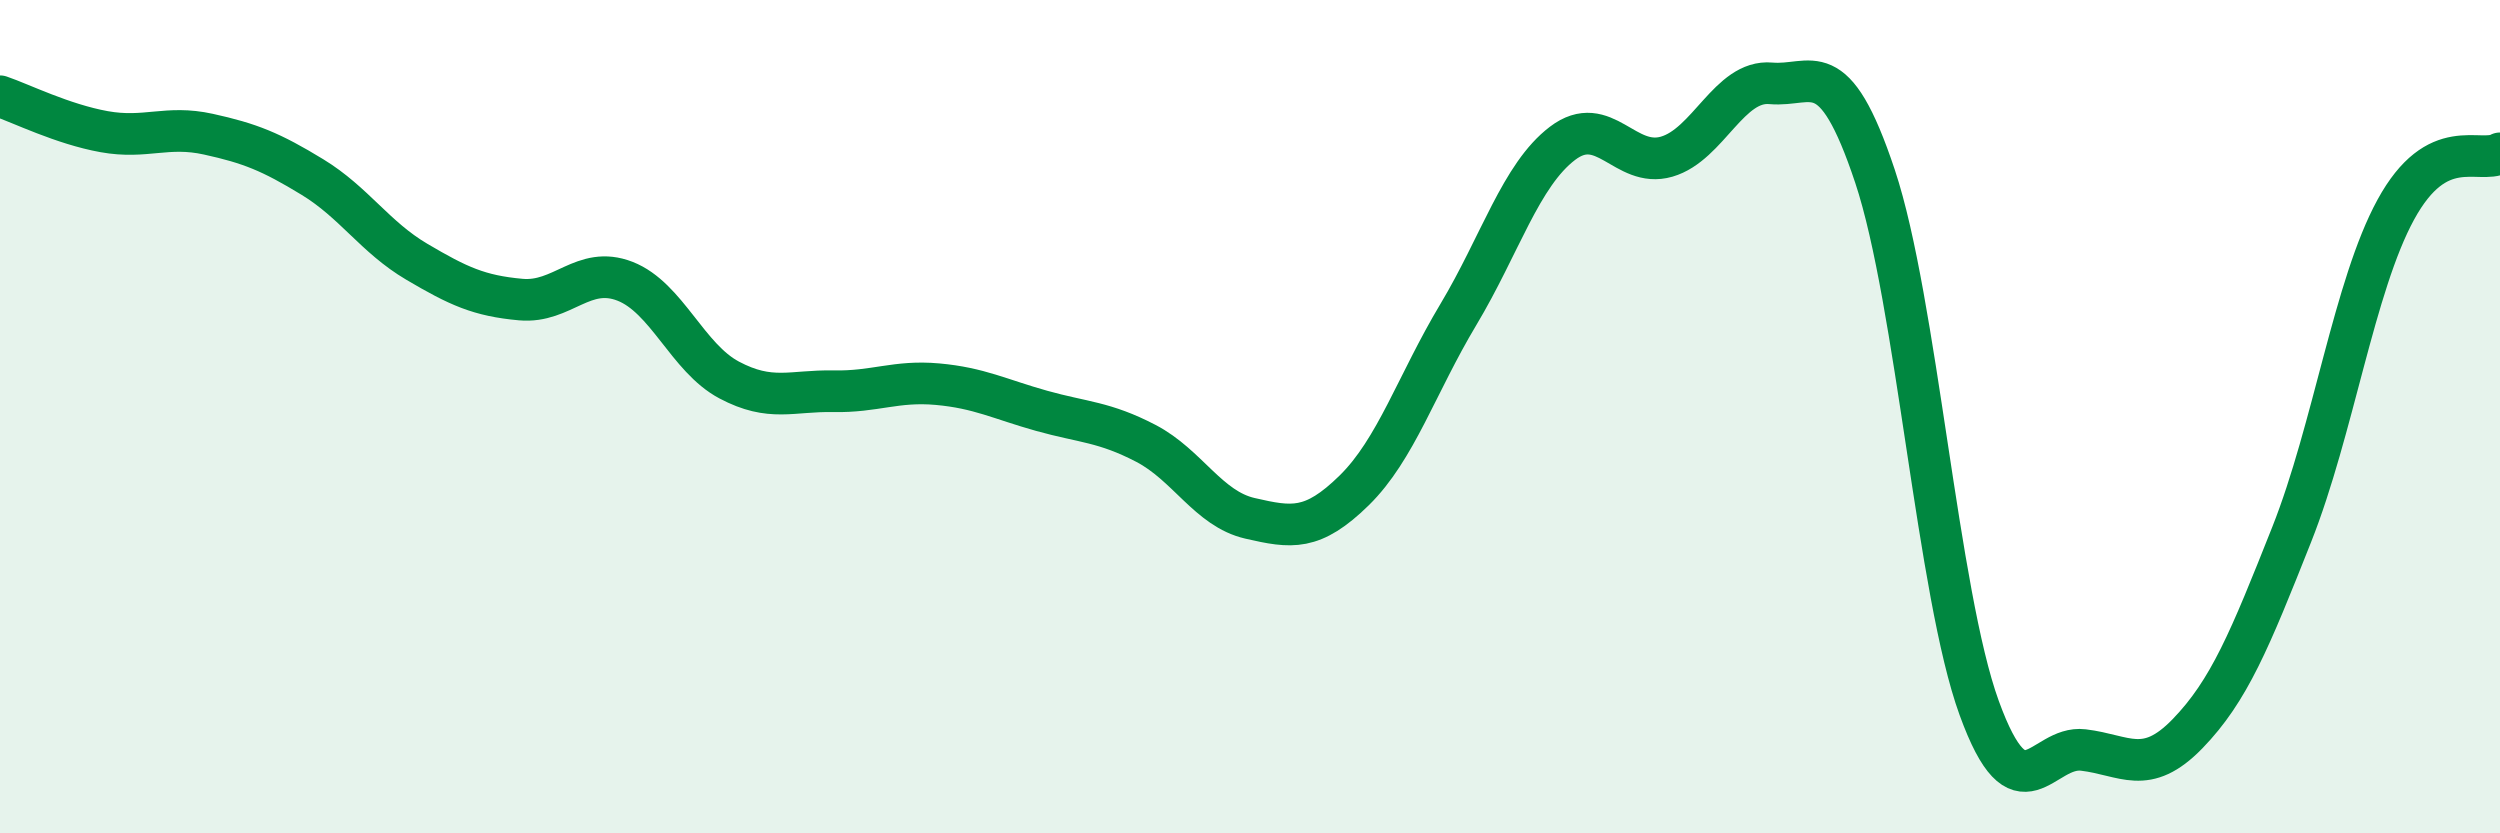
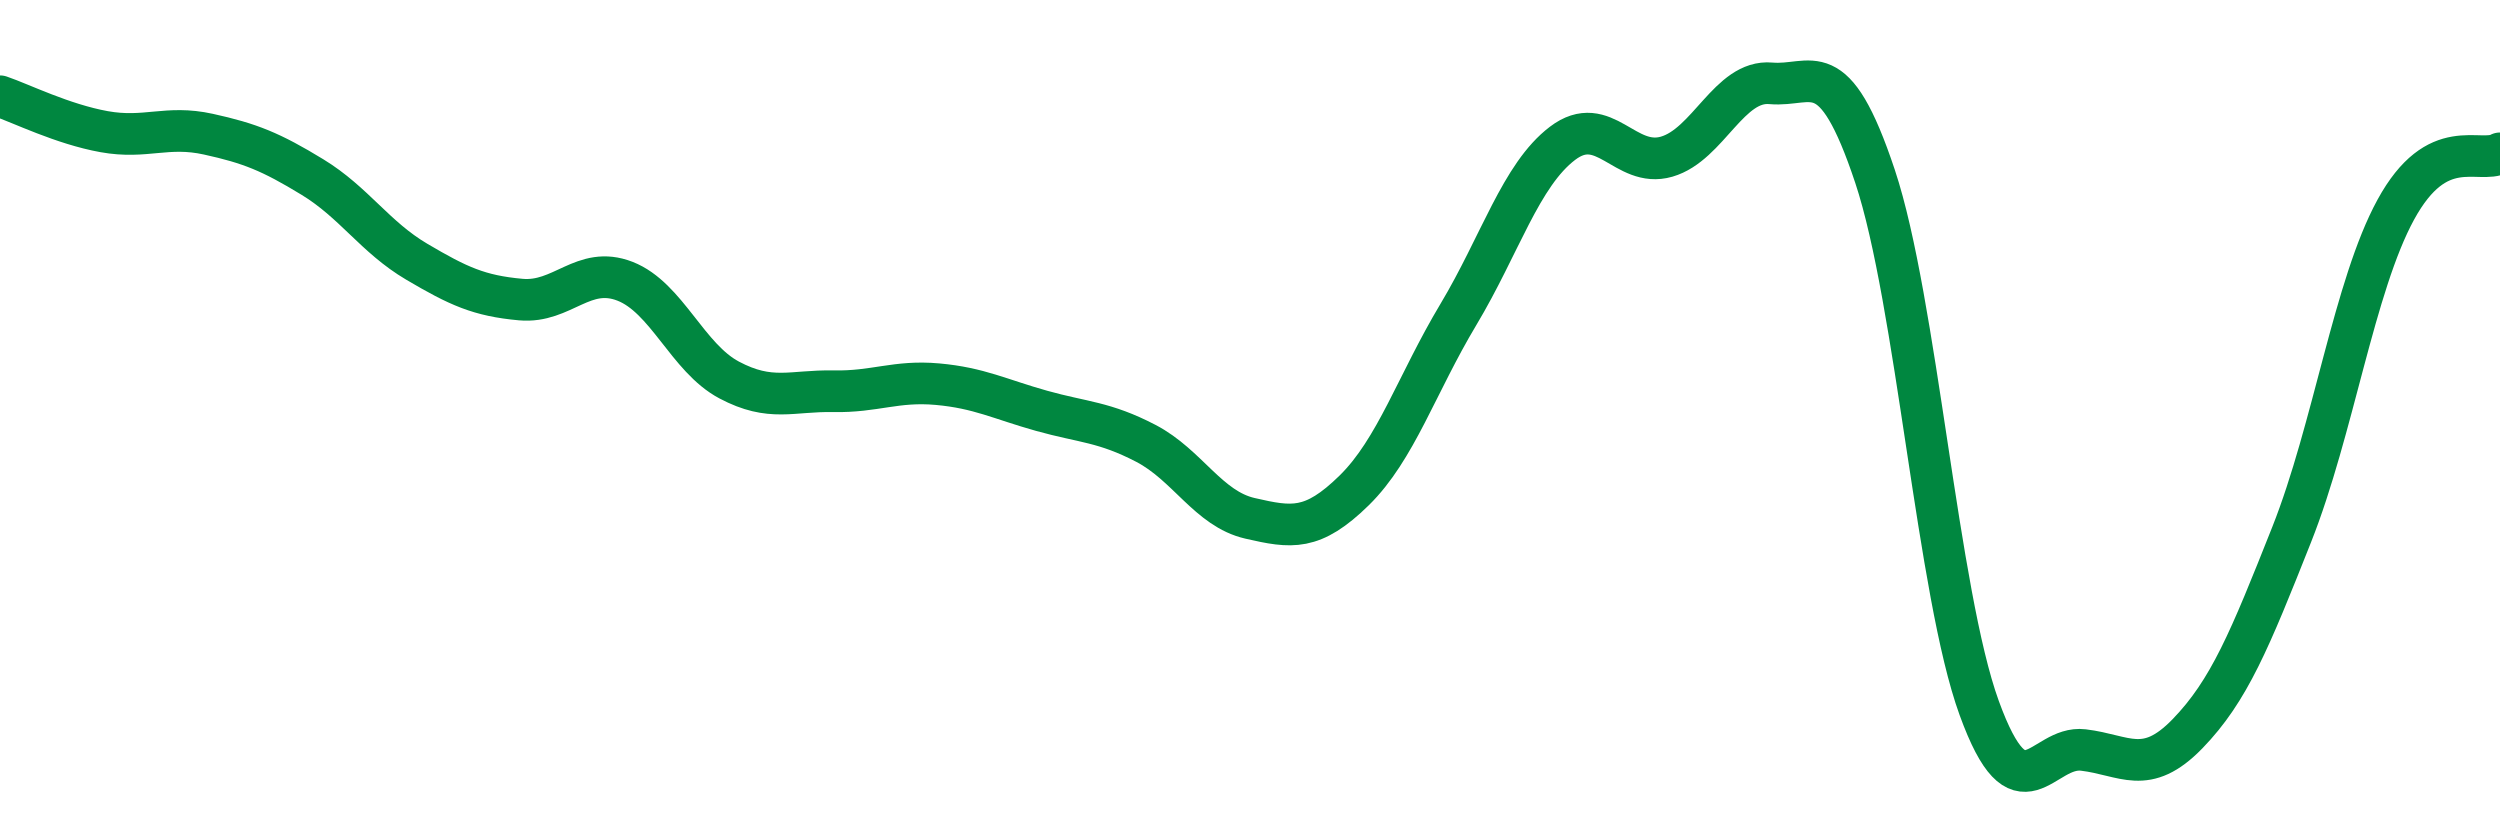
<svg xmlns="http://www.w3.org/2000/svg" width="60" height="20" viewBox="0 0 60 20">
-   <path d="M 0,2.31 C 0.5,2.48 1.5,2.98 2.5,3.16 C 3.5,3.34 4,3 5,3.22 C 6,3.44 6.5,3.64 7.5,4.25 C 8.5,4.86 9,5.69 10,6.28 C 11,6.87 11.5,7.1 12.5,7.19 C 13.5,7.28 14,6.36 15,6.75 C 16,7.14 16.5,8.59 17.5,9.12 C 18.5,9.65 19,9.37 20,9.39 C 21,9.41 21.5,9.13 22.5,9.22 C 23.5,9.31 24,9.58 25,9.86 C 26,10.14 26.5,10.12 27.5,10.64 C 28.5,11.16 29,12.21 30,12.44 C 31,12.67 31.5,12.75 32.5,11.77 C 33.5,10.79 34,9.22 35,7.55 C 36,5.88 36.5,4.2 37.5,3.44 C 38.5,2.68 39,4.05 40,3.76 C 41,3.47 41.5,1.91 42.5,2 C 43.5,2.09 44,1.23 45,4.23 C 46,7.23 46.5,14.24 47.5,16.99 C 48.5,19.74 49,17.88 50,18 C 51,18.12 51.5,18.64 52.5,17.61 C 53.5,16.58 54,15.35 55,12.83 C 56,10.31 56.5,6.86 57.5,5.03 C 58.5,3.2 59.5,3.95 60,3.68L60 20L0 20Z" fill="#008740" opacity="0.1" stroke-linecap="round" stroke-linejoin="round" />
  <path d="M 0,2.31 C 0.5,2.48 1.5,2.98 2.5,3.16 C 3.5,3.34 4,3 5,3.22 C 6,3.44 6.5,3.64 7.5,4.25 C 8.5,4.86 9,5.69 10,6.28 C 11,6.87 11.5,7.1 12.5,7.19 C 13.5,7.28 14,6.36 15,6.75 C 16,7.14 16.5,8.59 17.5,9.12 C 18.5,9.65 19,9.37 20,9.39 C 21,9.41 21.5,9.13 22.5,9.22 C 23.5,9.31 24,9.58 25,9.86 C 26,10.14 26.5,10.12 27.5,10.64 C 28.5,11.16 29,12.21 30,12.44 C 31,12.67 31.5,12.75 32.5,11.77 C 33.5,10.79 34,9.22 35,7.55 C 36,5.88 36.5,4.2 37.5,3.44 C 38.5,2.68 39,4.05 40,3.76 C 41,3.47 41.5,1.91 42.5,2 C 43.5,2.09 44,1.23 45,4.23 C 46,7.23 46.5,14.24 47.5,16.99 C 48.5,19.74 49,17.88 50,18 C 51,18.12 51.5,18.64 52.5,17.61 C 53.5,16.58 54,15.35 55,12.83 C 56,10.31 56.5,6.86 57.5,5.03 C 58.5,3.2 59.5,3.95 60,3.68" stroke="#008740" stroke-width="1" fill="none" stroke-linecap="round" stroke-linejoin="round" />
</svg>